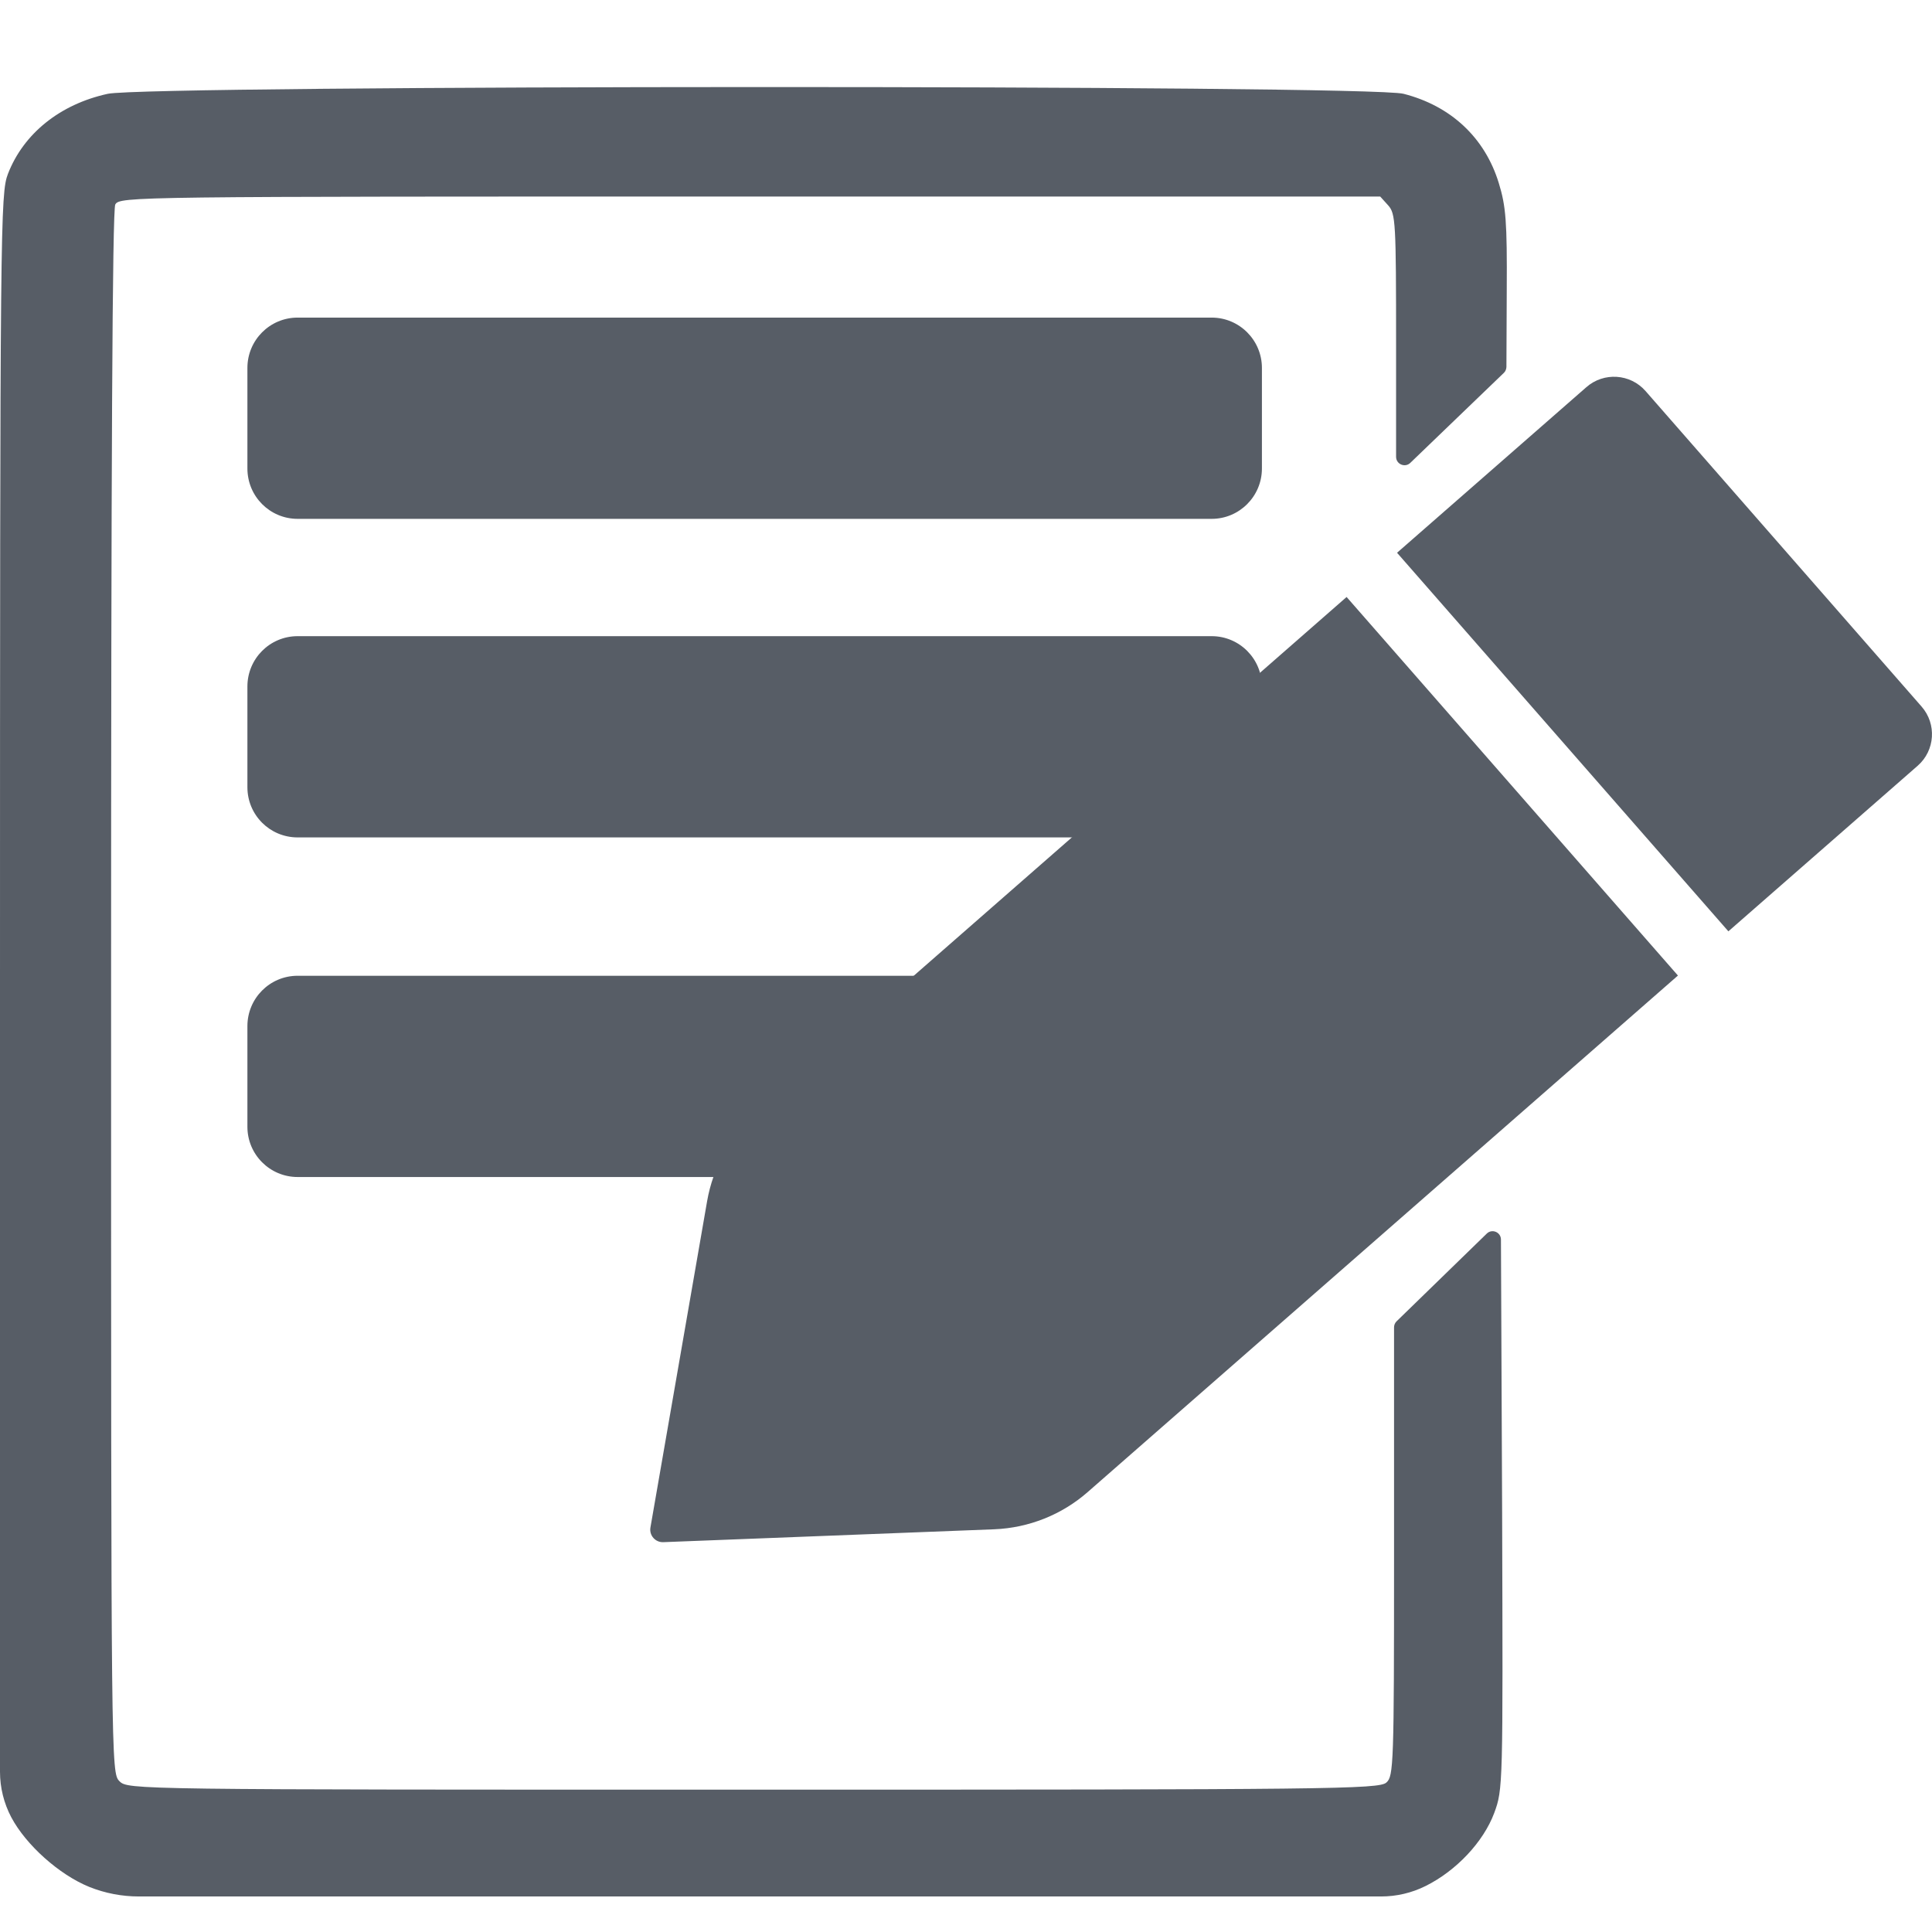
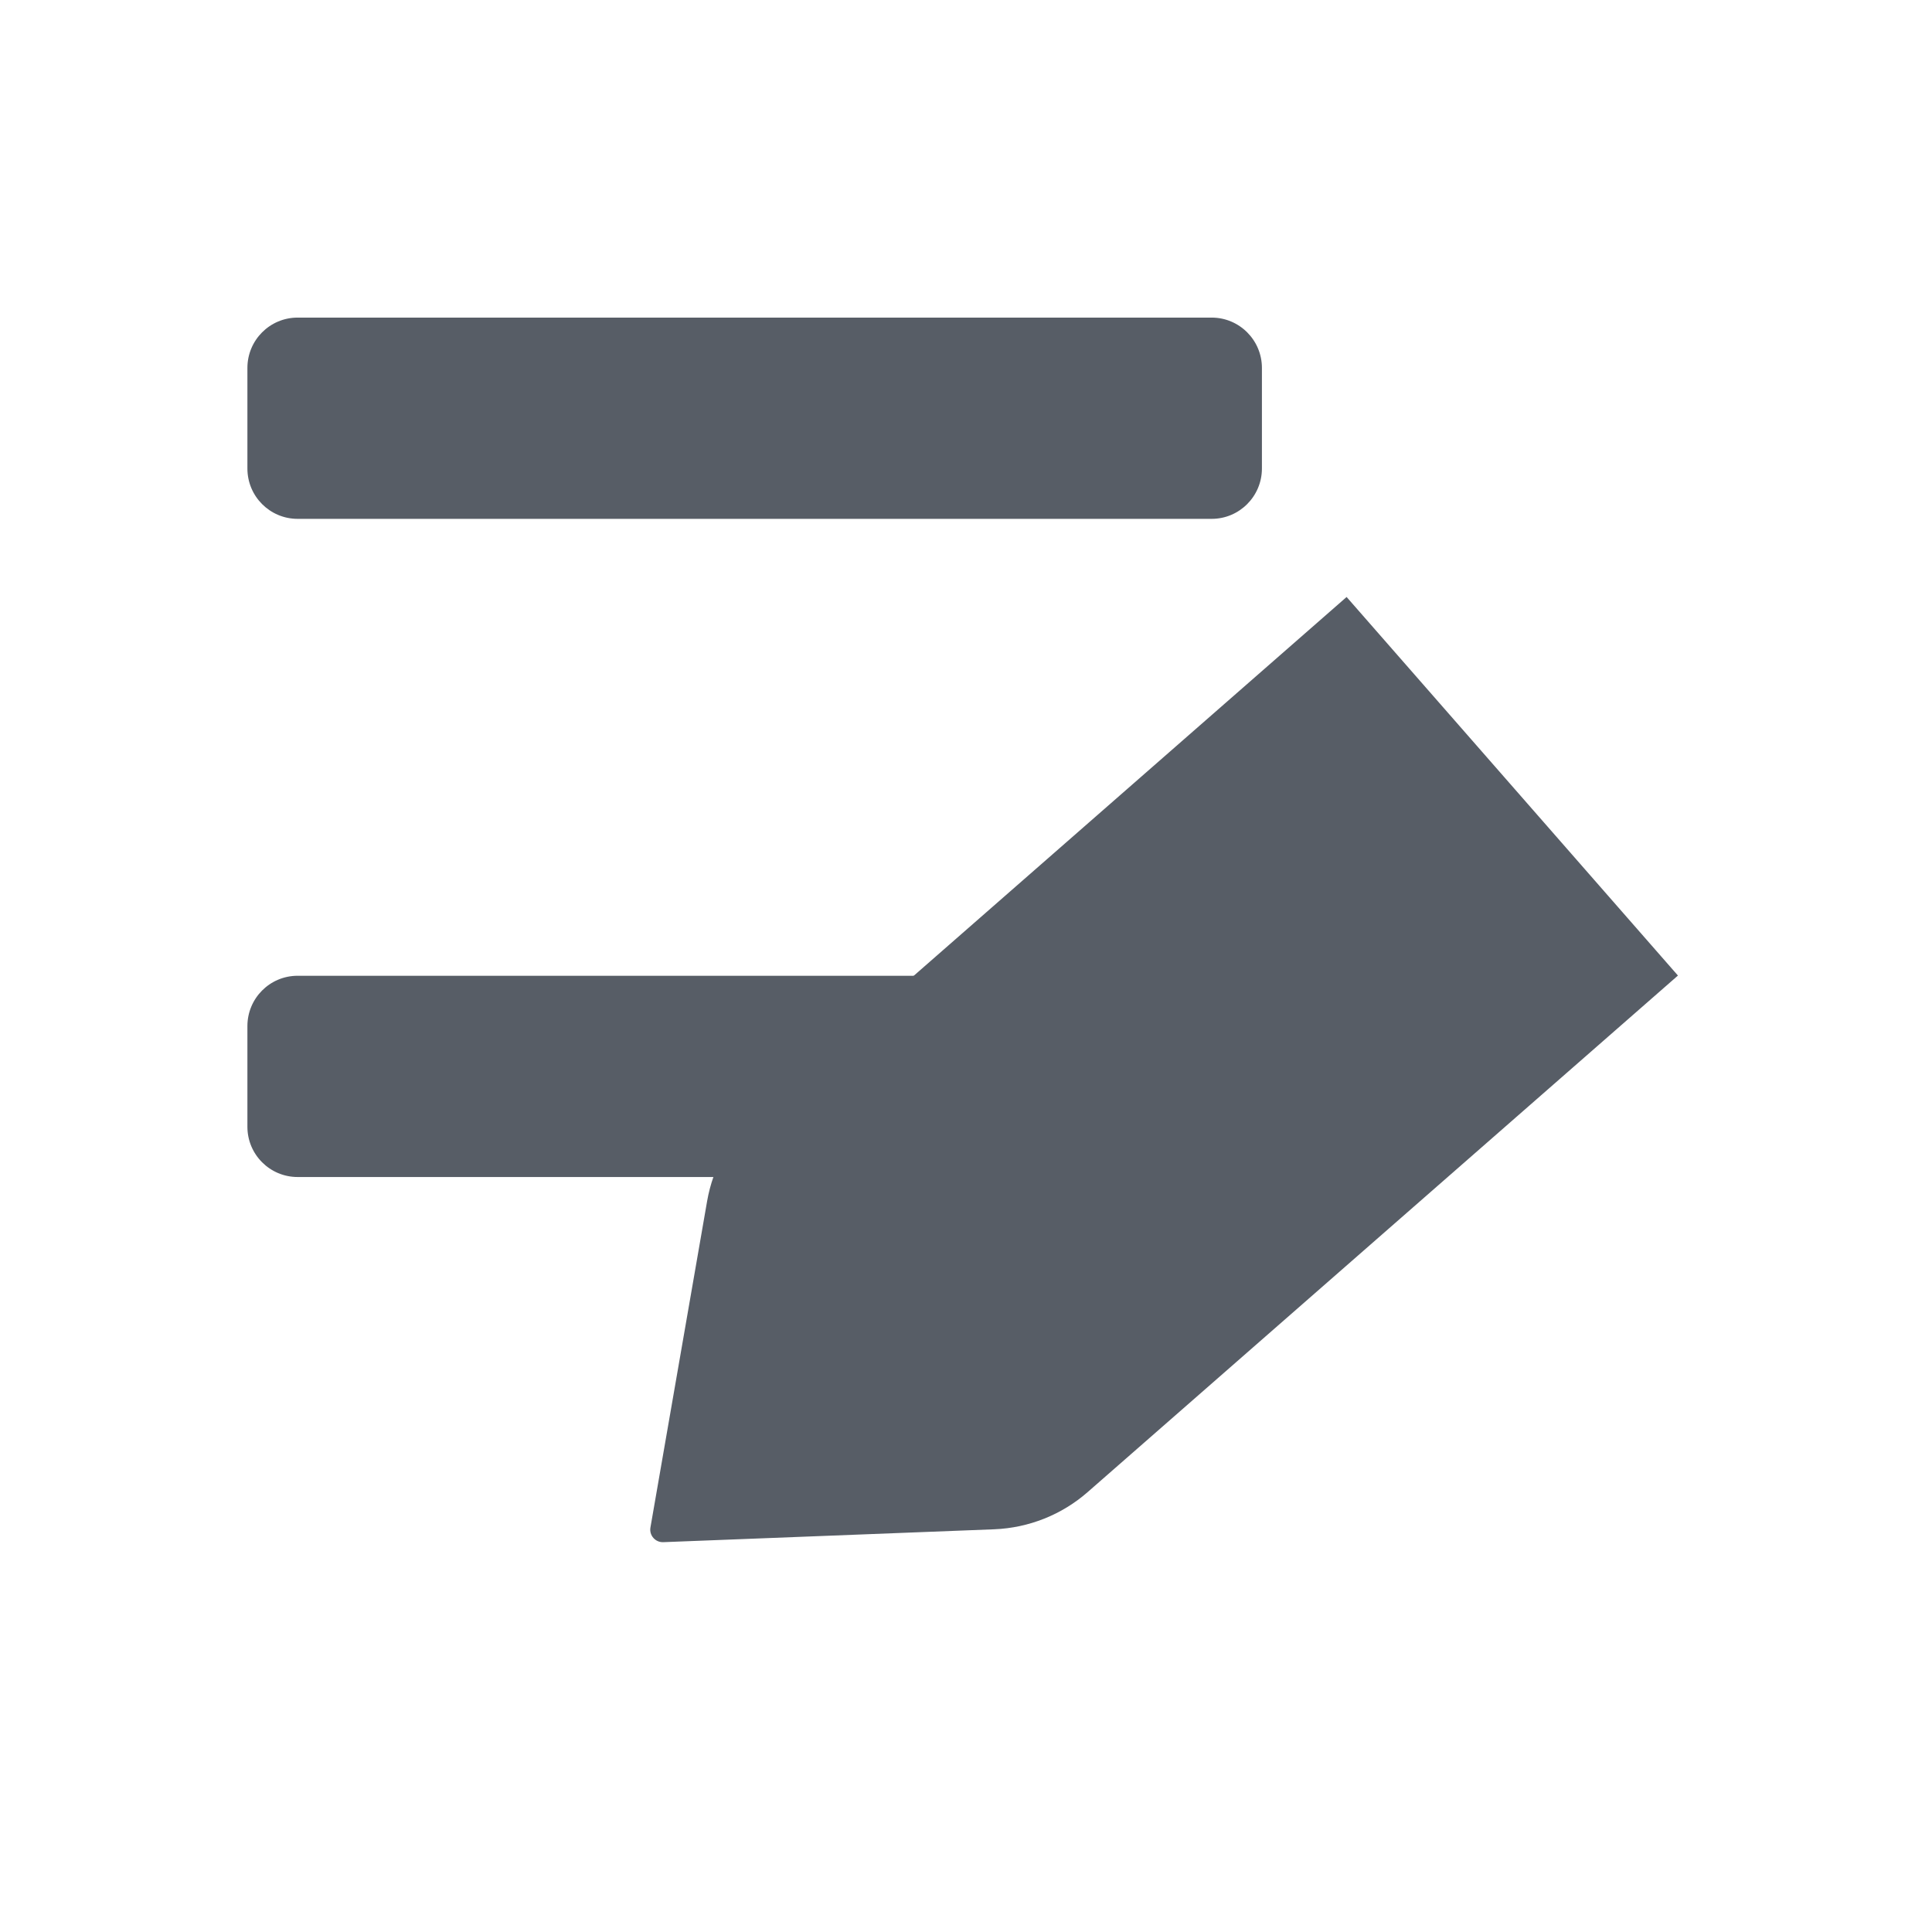
<svg xmlns="http://www.w3.org/2000/svg" width="18" height="18" viewBox="0 0 18 18" fill="none">
-   <path d="M1.004 0.874C0.559 0.971 0.219 1.245 0.074 1.62C0.004 1.803 0 2.049 0 9.272V16.507C0 16.655 0.036 16.8 0.105 16.931C0.242 17.189 0.551 17.466 0.832 17.58C0.979 17.639 1.136 17.669 1.295 17.669H12.867C13.011 17.669 13.152 17.636 13.281 17.572C13.566 17.431 13.82 17.162 13.921 16.892C14.003 16.67 14.003 16.646 13.995 14.095L13.984 11.549C13.984 11.48 13.901 11.445 13.852 11.493L13.011 12.311C12.996 12.326 12.988 12.346 12.988 12.367V14.517C12.988 16.431 12.984 16.549 12.917 16.607C12.851 16.67 12.386 16.674 7.019 16.674C1.242 16.674 1.191 16.674 1.113 16.595C1.035 16.517 1.035 16.466 1.035 9.248C1.035 4.315 1.047 1.956 1.074 1.905C1.117 1.831 1.223 1.831 6.988 1.831H12.859L12.933 1.913C13.003 1.991 13.007 2.069 13.007 3.217V4.256C13.007 4.325 13.09 4.36 13.139 4.313L14.011 3.474C14.026 3.46 14.034 3.44 14.035 3.419L14.038 2.705C14.042 2.065 14.03 1.92 13.964 1.706C13.835 1.284 13.519 0.987 13.077 0.874C12.757 0.788 1.387 0.792 1.004 0.874Z" fill="#575D66" />
  <path d="M2.305 3.428C2.305 3.169 2.514 2.959 2.773 2.959H11.289C11.547 2.959 11.757 3.169 11.757 3.428V4.365C11.757 4.624 11.547 4.834 11.289 4.834H2.773C2.514 4.834 2.305 4.624 2.305 4.365V3.428Z" fill="#575D66" />
-   <path d="M2.305 6.396C2.305 6.137 2.514 5.927 2.773 5.927H11.289C11.547 5.927 11.757 6.137 11.757 6.396V7.334C11.757 7.593 11.547 7.802 11.289 7.802H2.773C2.514 7.802 2.305 7.593 2.305 7.334V6.396Z" fill="#575D66" />
  <path d="M2.305 9.56C2.305 9.301 2.514 9.091 2.773 9.091H11.289C11.547 9.091 11.757 9.301 11.757 9.56V10.498C11.757 10.756 11.547 10.966 11.289 10.966H2.773C2.514 10.966 2.305 10.756 2.305 10.498V9.56Z" fill="#575D66" />
  <path d="M12.546 5.562L15.633 9.089L10.134 13.901C9.892 14.113 9.585 14.235 9.263 14.248L6.18 14.368C6.106 14.371 6.047 14.305 6.06 14.231L6.588 11.191C6.643 10.874 6.805 10.586 7.047 10.374L12.546 5.562Z" fill="#575D66" />
-   <path d="M14.78 3.607C14.942 3.465 15.189 3.481 15.331 3.643L17.903 6.583C18.045 6.745 18.029 6.992 17.867 7.134L16.103 8.677L13.016 5.15L14.78 3.607Z" fill="#575D66" />
</svg>